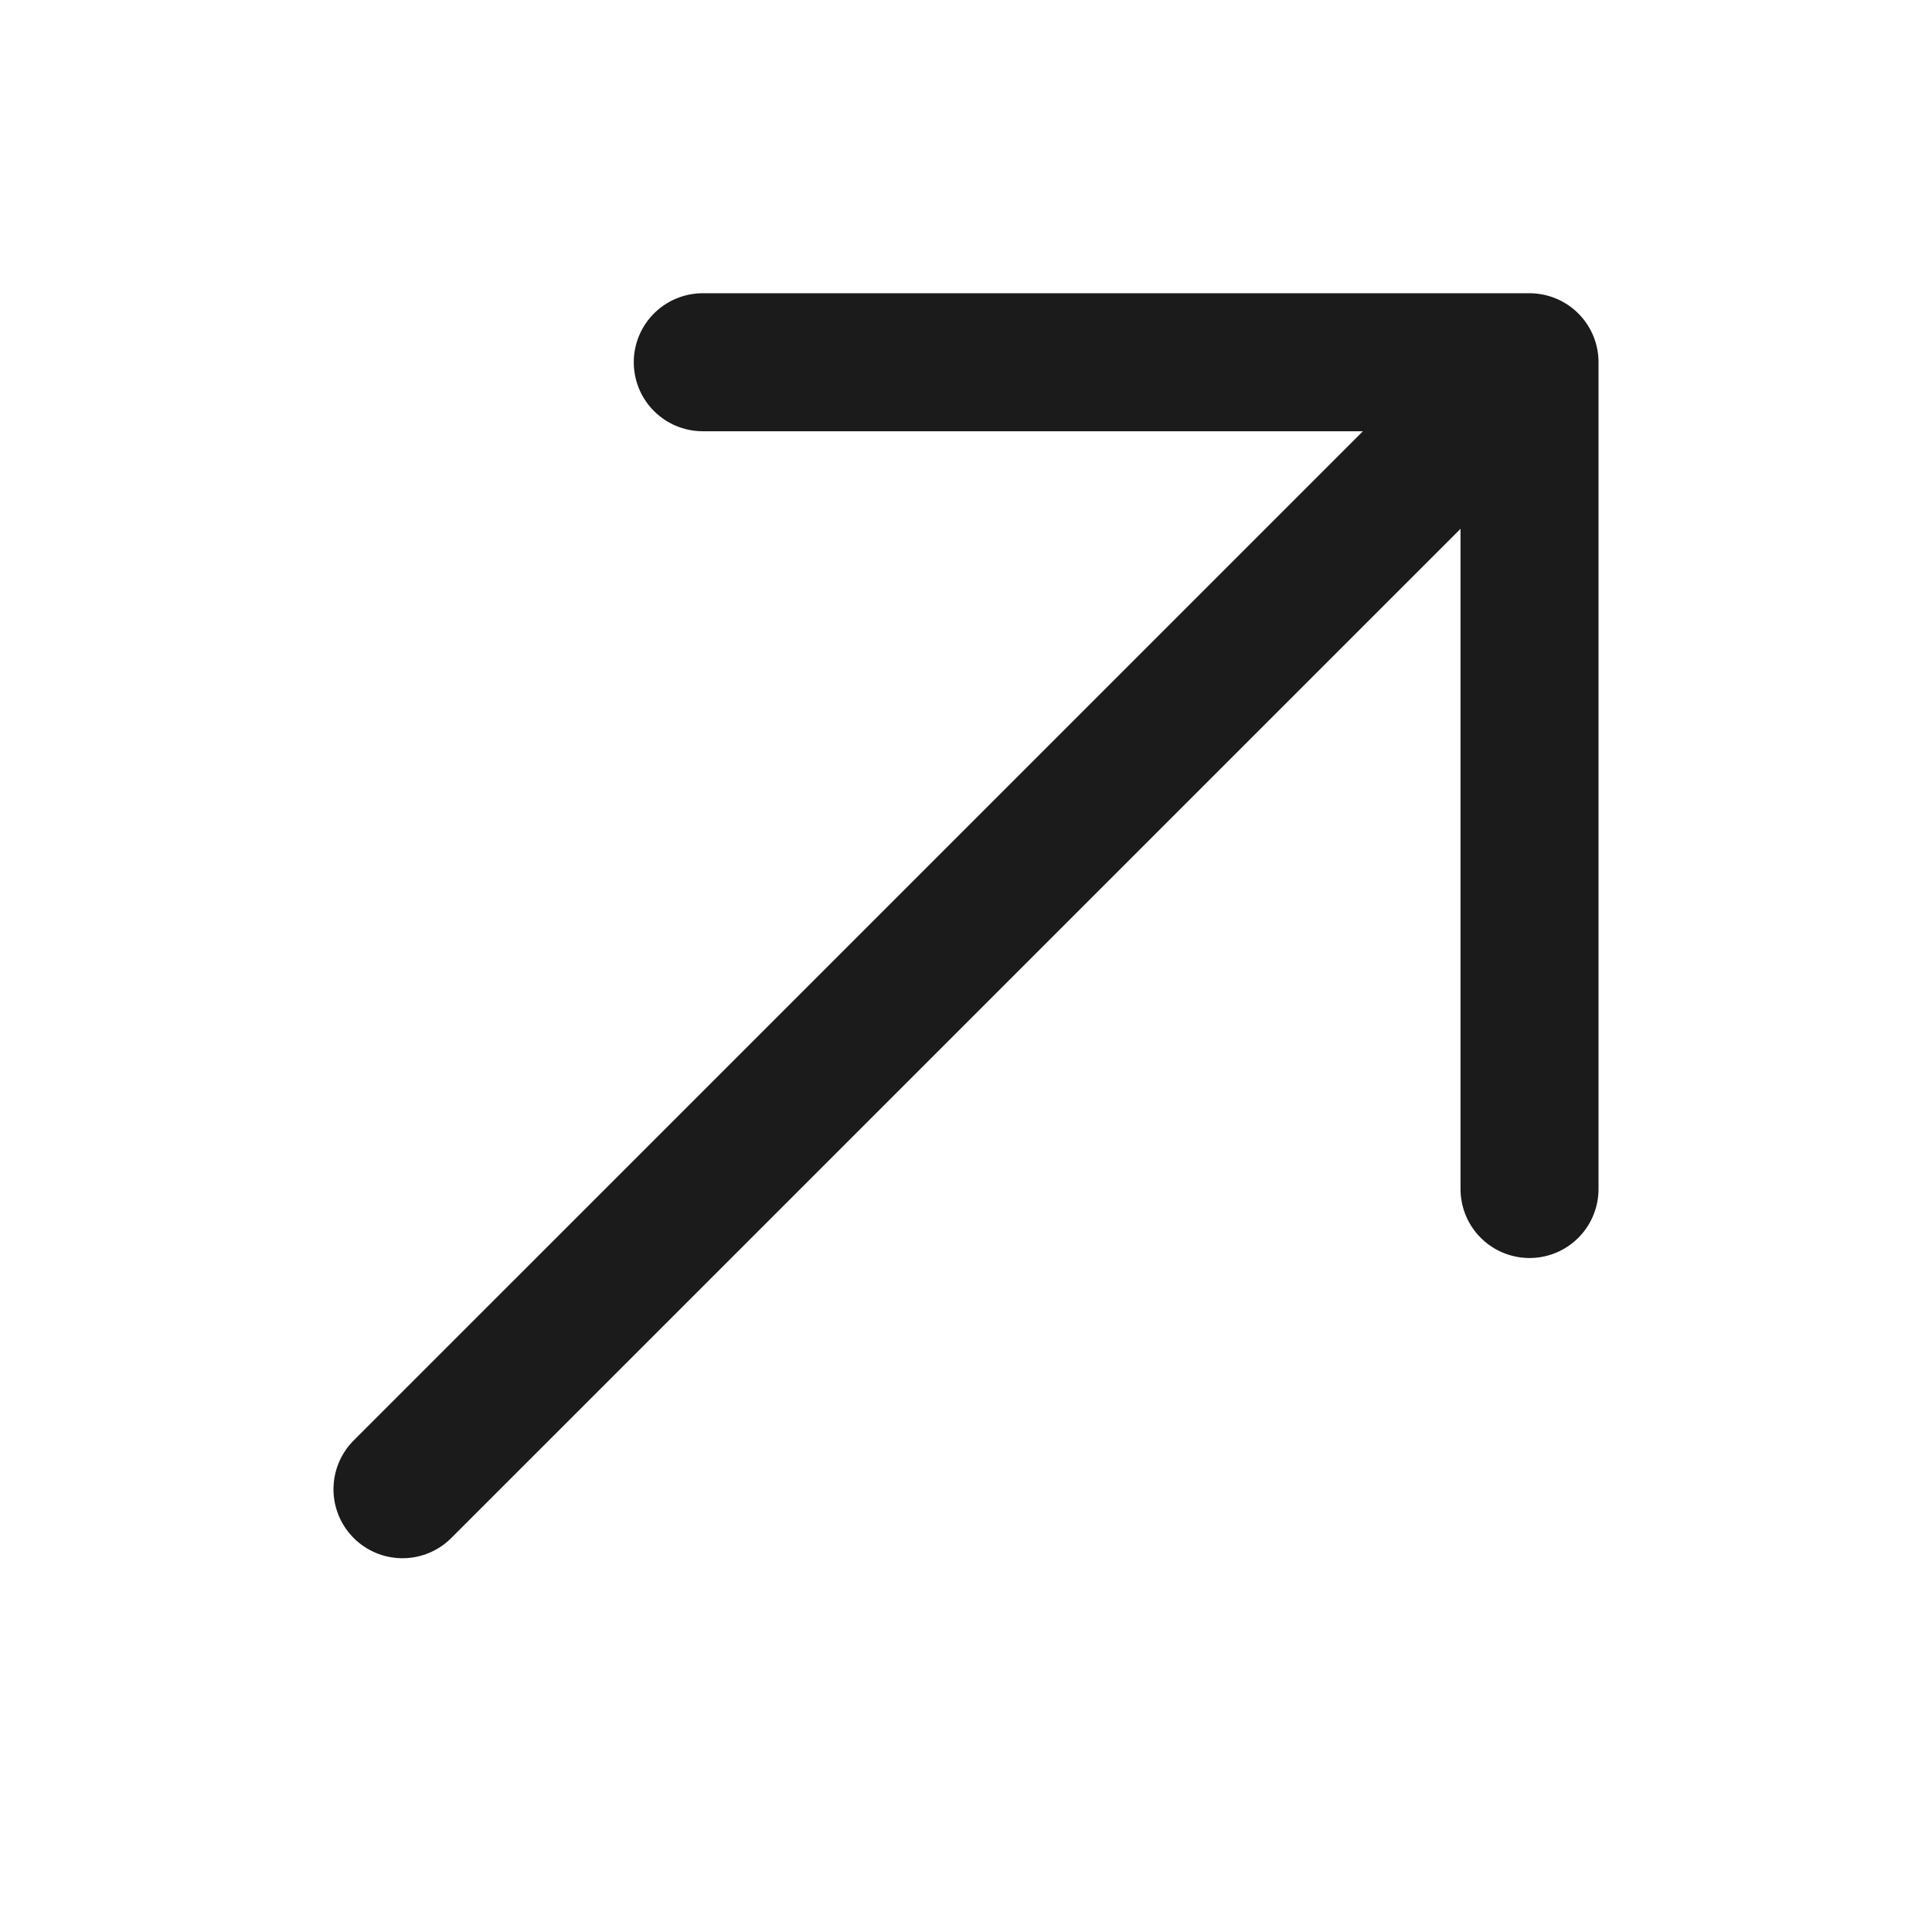
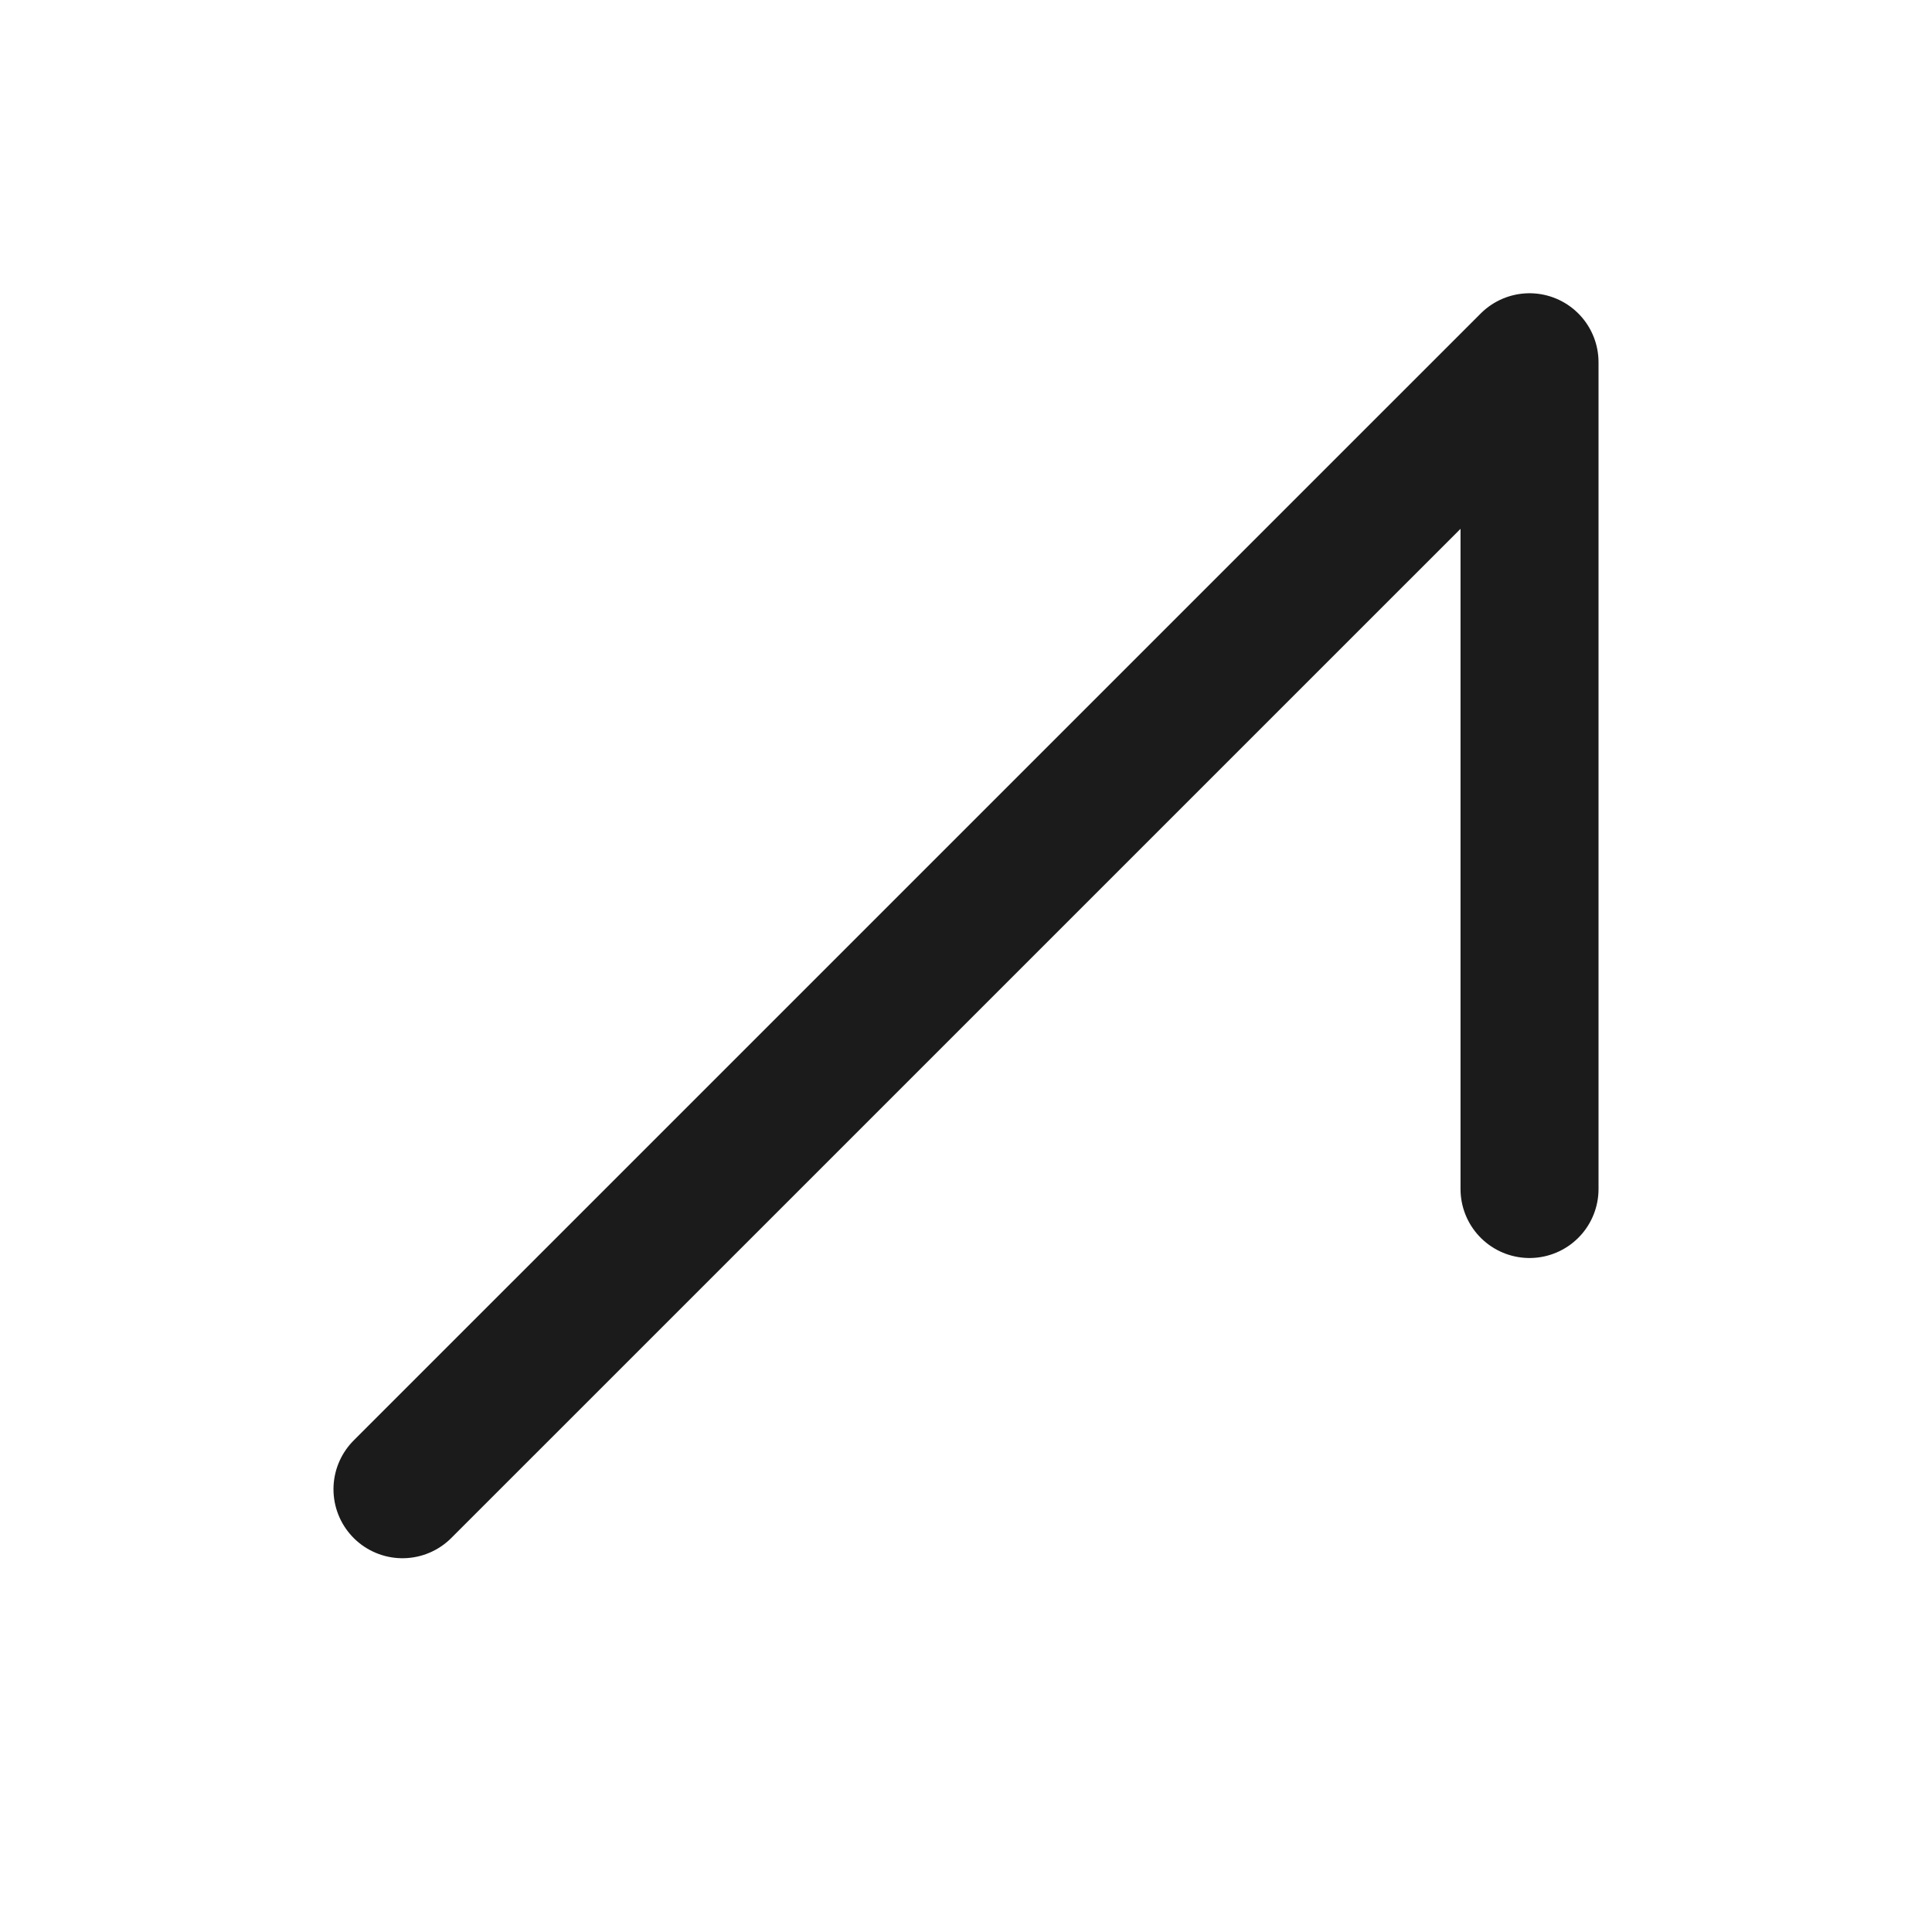
<svg xmlns="http://www.w3.org/2000/svg" width="28" height="28" fill="none">
-   <path stroke="#1B1B1B" stroke-linecap="round" stroke-linejoin="round" stroke-width="2" d="M22.167 5.25 5.833 21.583m16.334-4.351V5.25H10.185" />
+   <path stroke="#1B1B1B" stroke-linecap="round" stroke-linejoin="round" stroke-width="2" d="M22.167 5.25 5.833 21.583m16.334-4.351V5.25" />
</svg>